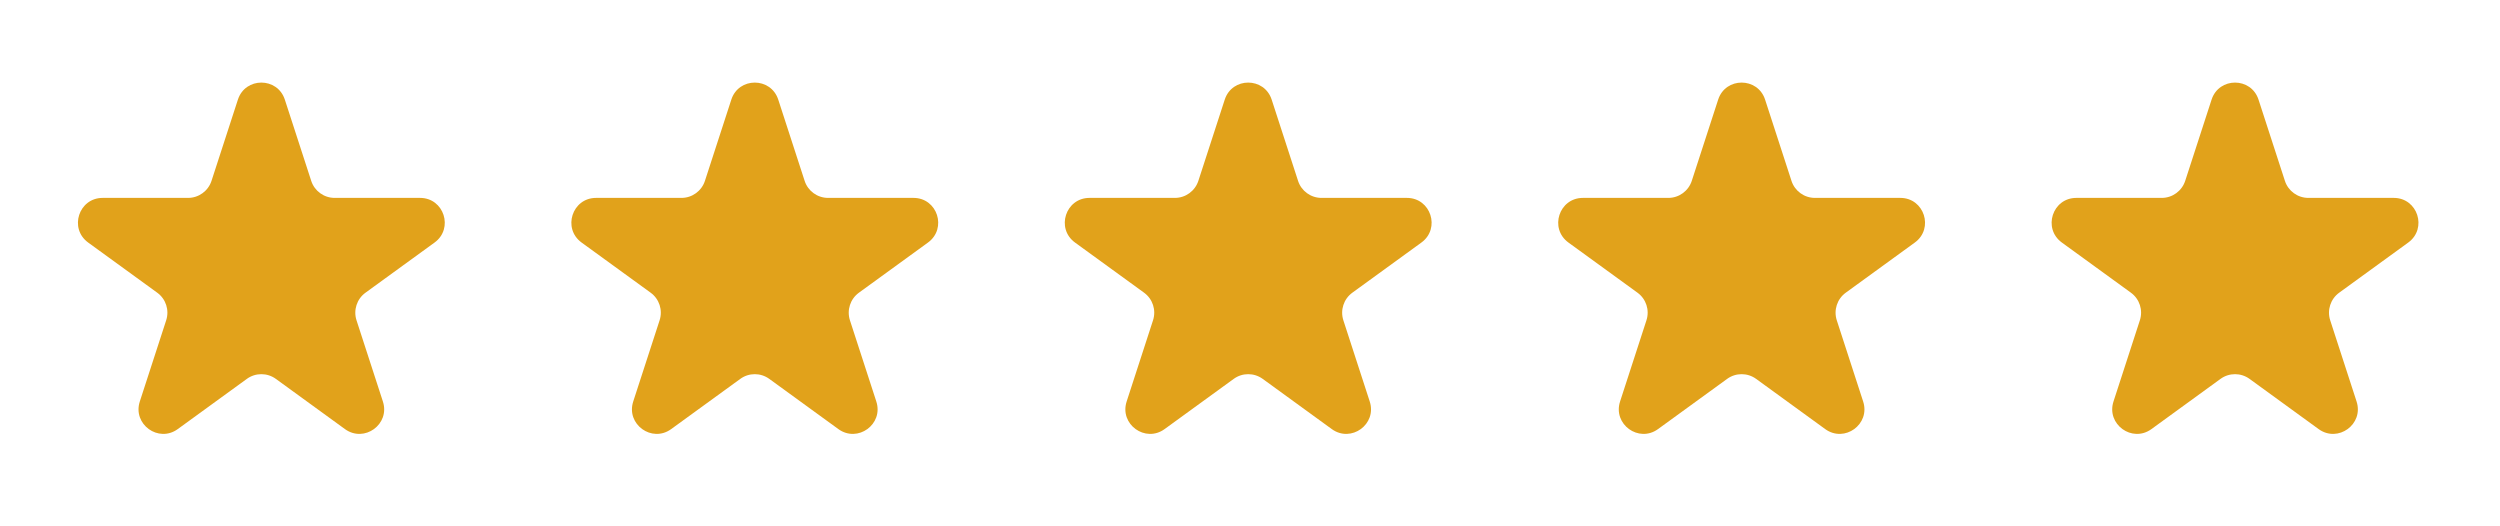
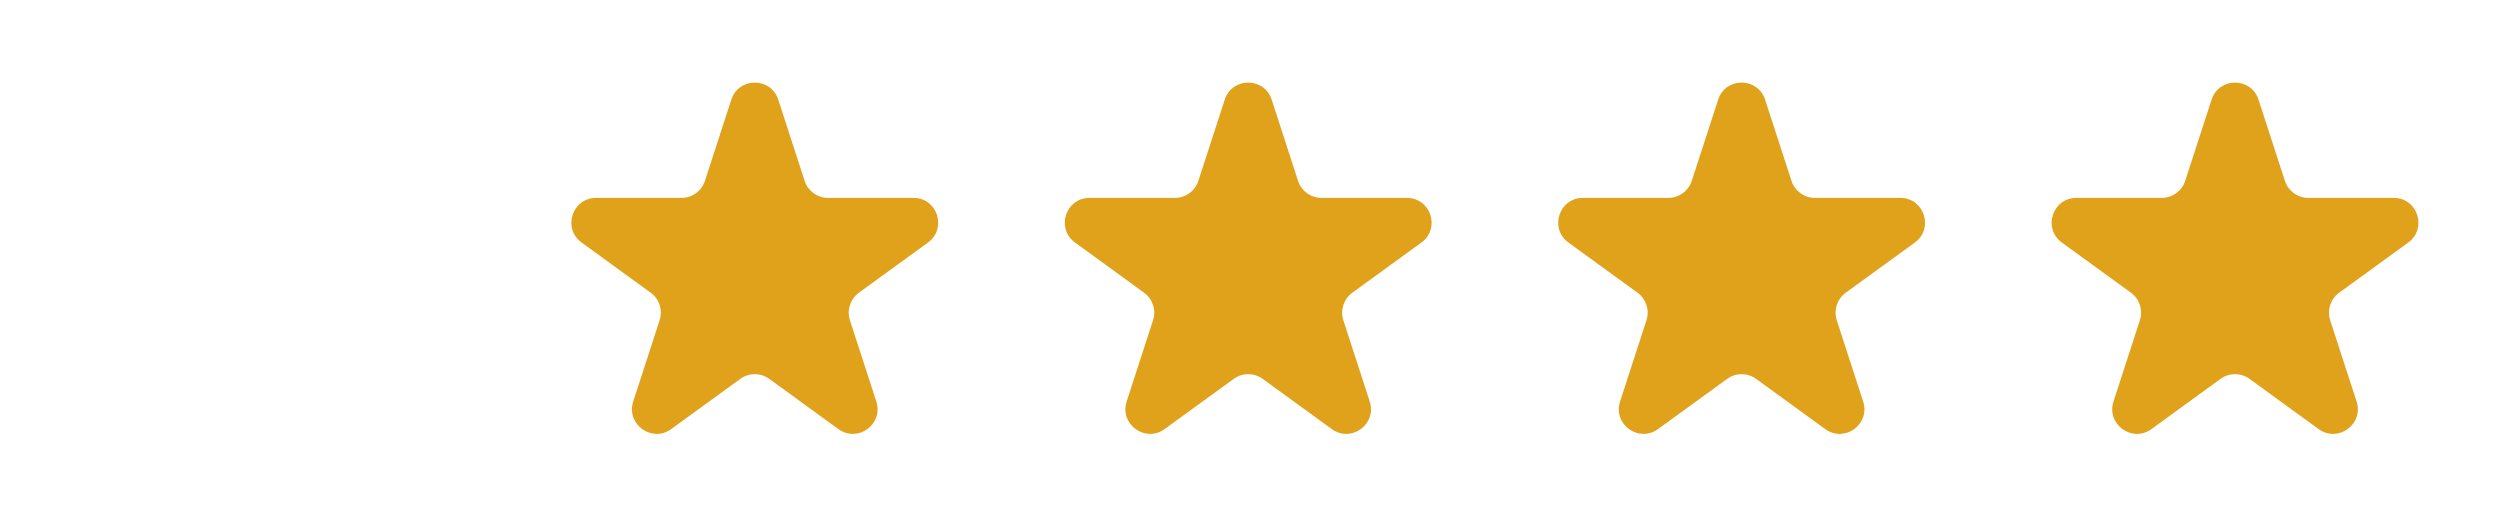
<svg xmlns="http://www.w3.org/2000/svg" width="76" height="16" viewBox="0 0 76 16" fill="none">
-   <path d="M7.232 3.029C7.457 2.338 8.434 2.338 8.659 3.029L9.461 5.498C9.561 5.807 9.849 6.016 10.174 6.016H12.77C13.496 6.016 13.799 6.945 13.211 7.373L11.111 8.898C10.848 9.089 10.738 9.428 10.838 9.737L11.64 12.206C11.865 12.897 11.074 13.471 10.486 13.044L8.386 11.518C8.123 11.327 7.767 11.327 7.504 11.518L5.404 13.044C4.817 13.471 4.026 12.897 4.25 12.206L5.052 9.737C5.153 9.428 5.043 9.089 4.78 8.898L2.68 7.373C2.092 6.945 2.394 6.016 3.121 6.016H5.717C6.041 6.016 6.329 5.807 6.43 5.498L7.232 3.029Z" fill="#E1A21B" />
  <path d="M22.232 3.029C22.456 2.338 23.434 2.338 23.659 3.029L24.461 5.498C24.561 5.807 24.849 6.016 25.174 6.016H27.77C28.497 6.016 28.799 6.945 28.211 7.373L26.111 8.898C25.848 9.089 25.738 9.428 25.838 9.737L26.64 12.206C26.865 12.897 26.074 13.471 25.486 13.044L23.386 11.518C23.123 11.327 22.767 11.327 22.505 11.518L20.404 13.044C19.817 13.471 19.026 12.897 19.25 12.206L20.052 9.737C20.153 9.428 20.043 9.089 19.78 8.898L17.68 7.373C17.092 6.945 17.394 6.016 18.121 6.016H20.717C21.041 6.016 21.329 5.807 21.43 5.498L22.232 3.029Z" fill="#E1A21B" />
  <path d="M37.232 3.029C37.456 2.338 38.434 2.338 38.659 3.029L39.461 5.498C39.561 5.807 39.849 6.016 40.174 6.016H42.77C43.496 6.016 43.799 6.945 43.211 7.373L41.111 8.898C40.848 9.089 40.738 9.428 40.838 9.737L41.64 12.206C41.865 12.897 41.074 13.471 40.486 13.044L38.386 11.518C38.123 11.327 37.767 11.327 37.505 11.518L35.404 13.044C34.817 13.471 34.026 12.897 34.25 12.206L35.052 9.737C35.153 9.428 35.043 9.089 34.78 8.898L32.68 7.373C32.092 6.945 32.394 6.016 33.121 6.016H35.717C36.041 6.016 36.329 5.807 36.43 5.498L37.232 3.029Z" fill="#E1A21B" />
  <path d="M52.232 3.029C52.456 2.338 53.434 2.338 53.659 3.029L54.461 5.498C54.561 5.807 54.849 6.016 55.174 6.016H57.77C58.496 6.016 58.799 6.945 58.211 7.373L56.111 8.898C55.848 9.089 55.738 9.428 55.838 9.737L56.64 12.206C56.865 12.897 56.074 13.471 55.486 13.044L53.386 11.518C53.123 11.327 52.767 11.327 52.505 11.518L50.404 13.044C49.817 13.471 49.026 12.897 49.25 12.206L50.052 9.737C50.153 9.428 50.043 9.089 49.78 8.898L47.68 7.373C47.092 6.945 47.394 6.016 48.121 6.016H50.717C51.041 6.016 51.329 5.807 51.43 5.498L52.232 3.029Z" fill="#E1A21B" />
  <path d="M67.232 3.029C67.457 2.338 68.434 2.338 68.659 3.029L69.461 5.498C69.561 5.807 69.849 6.016 70.174 6.016H72.77C73.496 6.016 73.799 6.945 73.211 7.373L71.111 8.898C70.848 9.089 70.738 9.428 70.838 9.737L71.64 12.206C71.865 12.897 71.074 13.471 70.486 13.044L68.386 11.518C68.123 11.327 67.767 11.327 67.504 11.518L65.404 13.044C64.817 13.471 64.026 12.897 64.25 12.206L65.052 9.737C65.153 9.428 65.043 9.089 64.78 8.898L62.68 7.373C62.092 6.945 62.394 6.016 63.121 6.016H65.717C66.041 6.016 66.329 5.807 66.43 5.498L67.232 3.029Z" fill="#E1A21B" />
</svg>